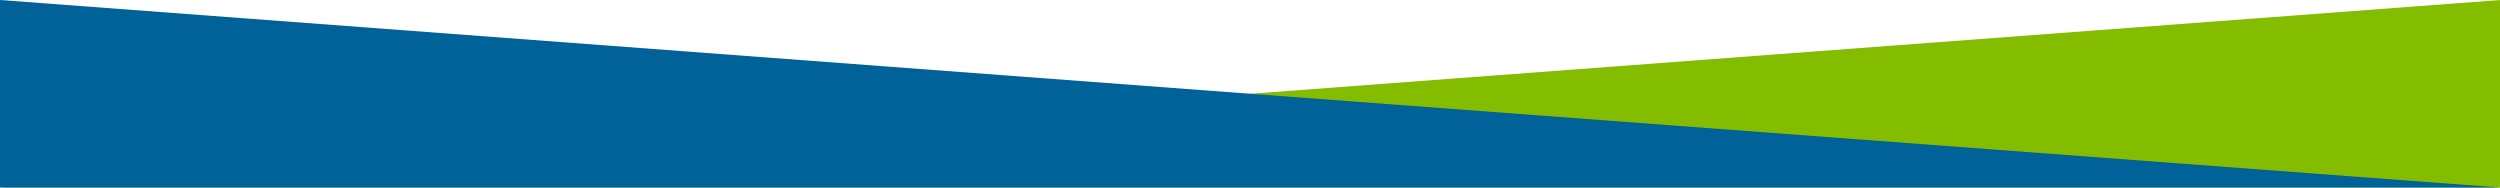
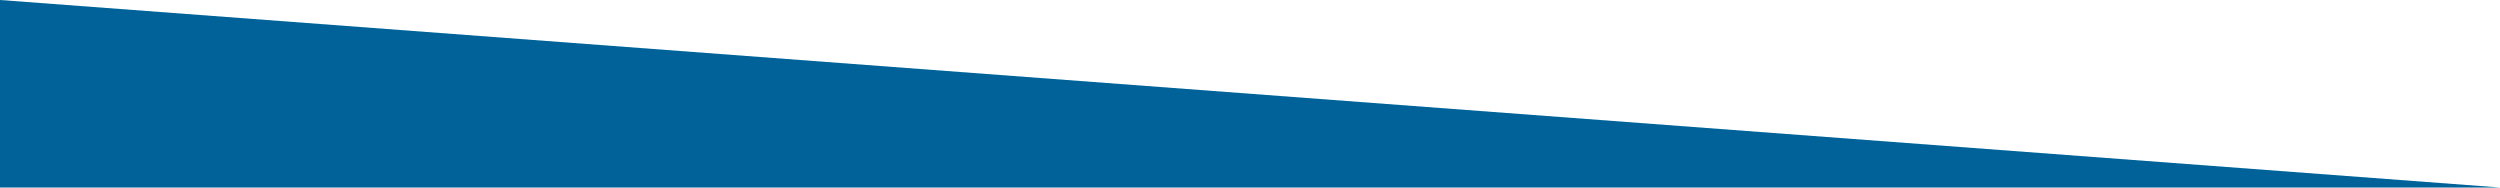
<svg xmlns="http://www.w3.org/2000/svg" version="1.1" id="Layer_1" x="0px" y="0px" width="1920px" height="144px" viewBox="0 0 1920 144" style="enable-background:new 0 0 1920 144;" xml:space="preserve">
  <style type="text/css">
	.st0{fill:#84BD00;}
	.st1{fill:#006298;}
</style>
  <g>
-     <path class="st0" d="M0.4,144h1920V0" />
    <path class="st1" d="M0,0v144h1920" />
  </g>
</svg>